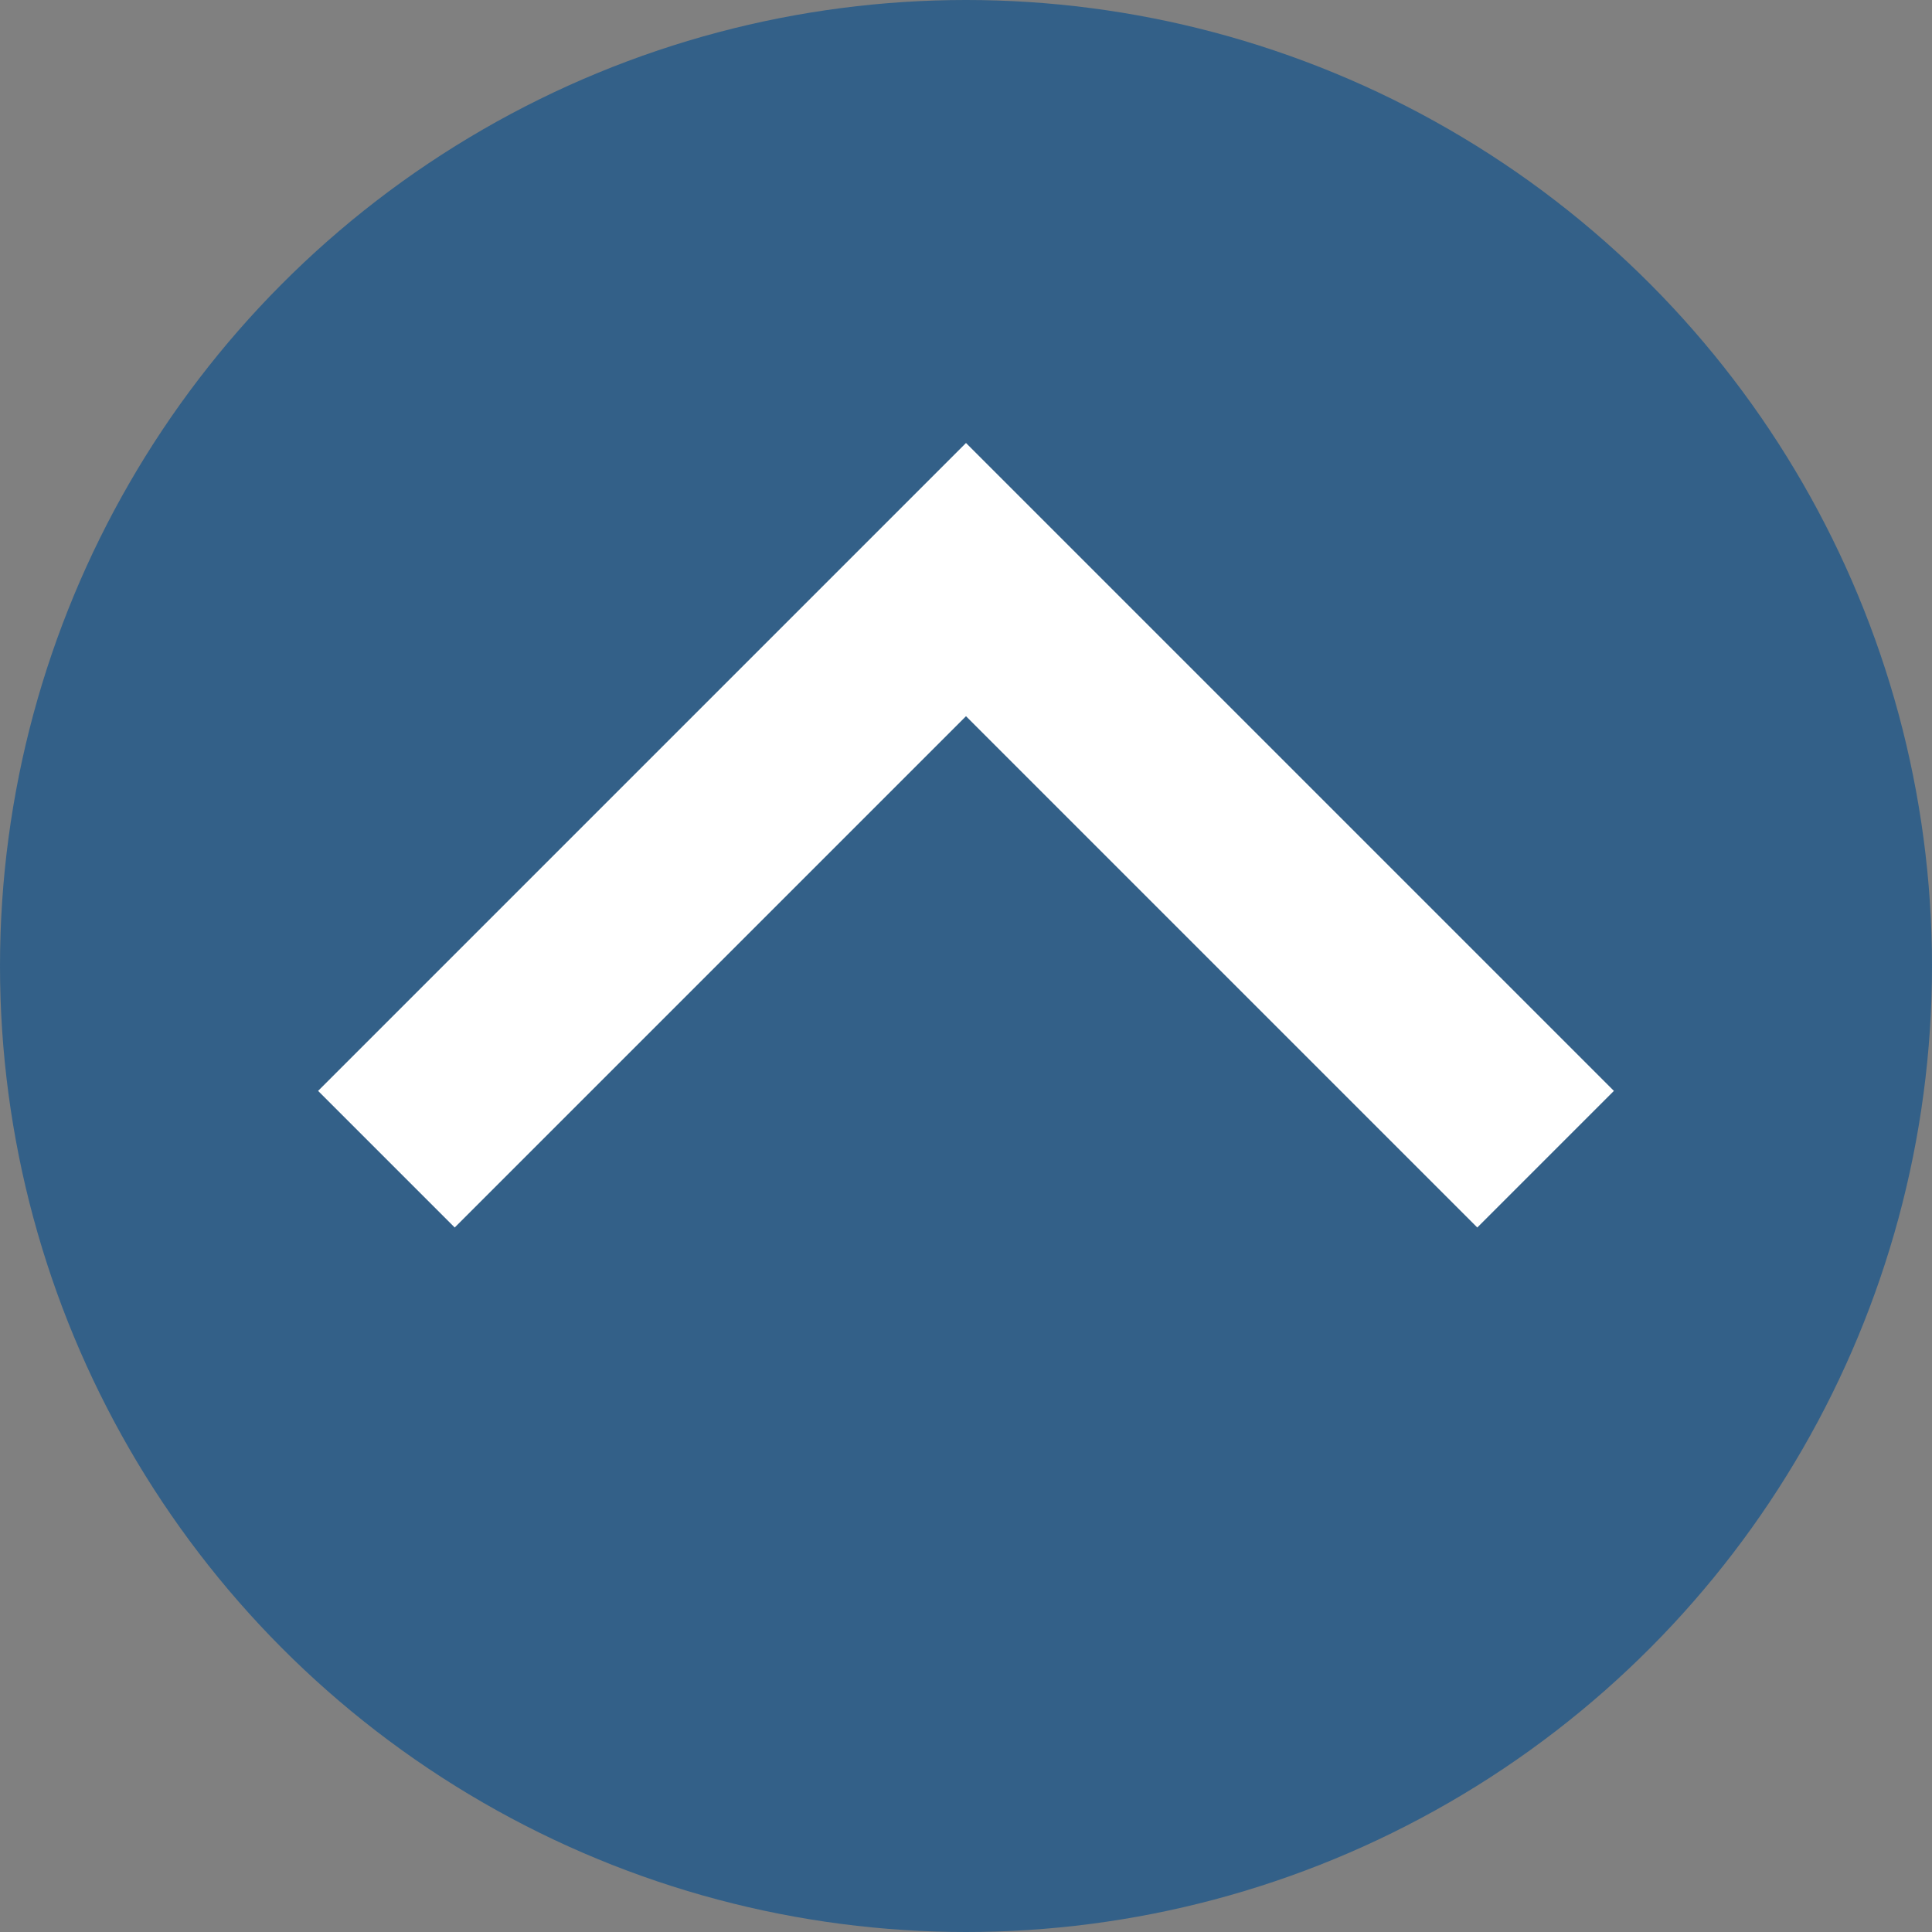
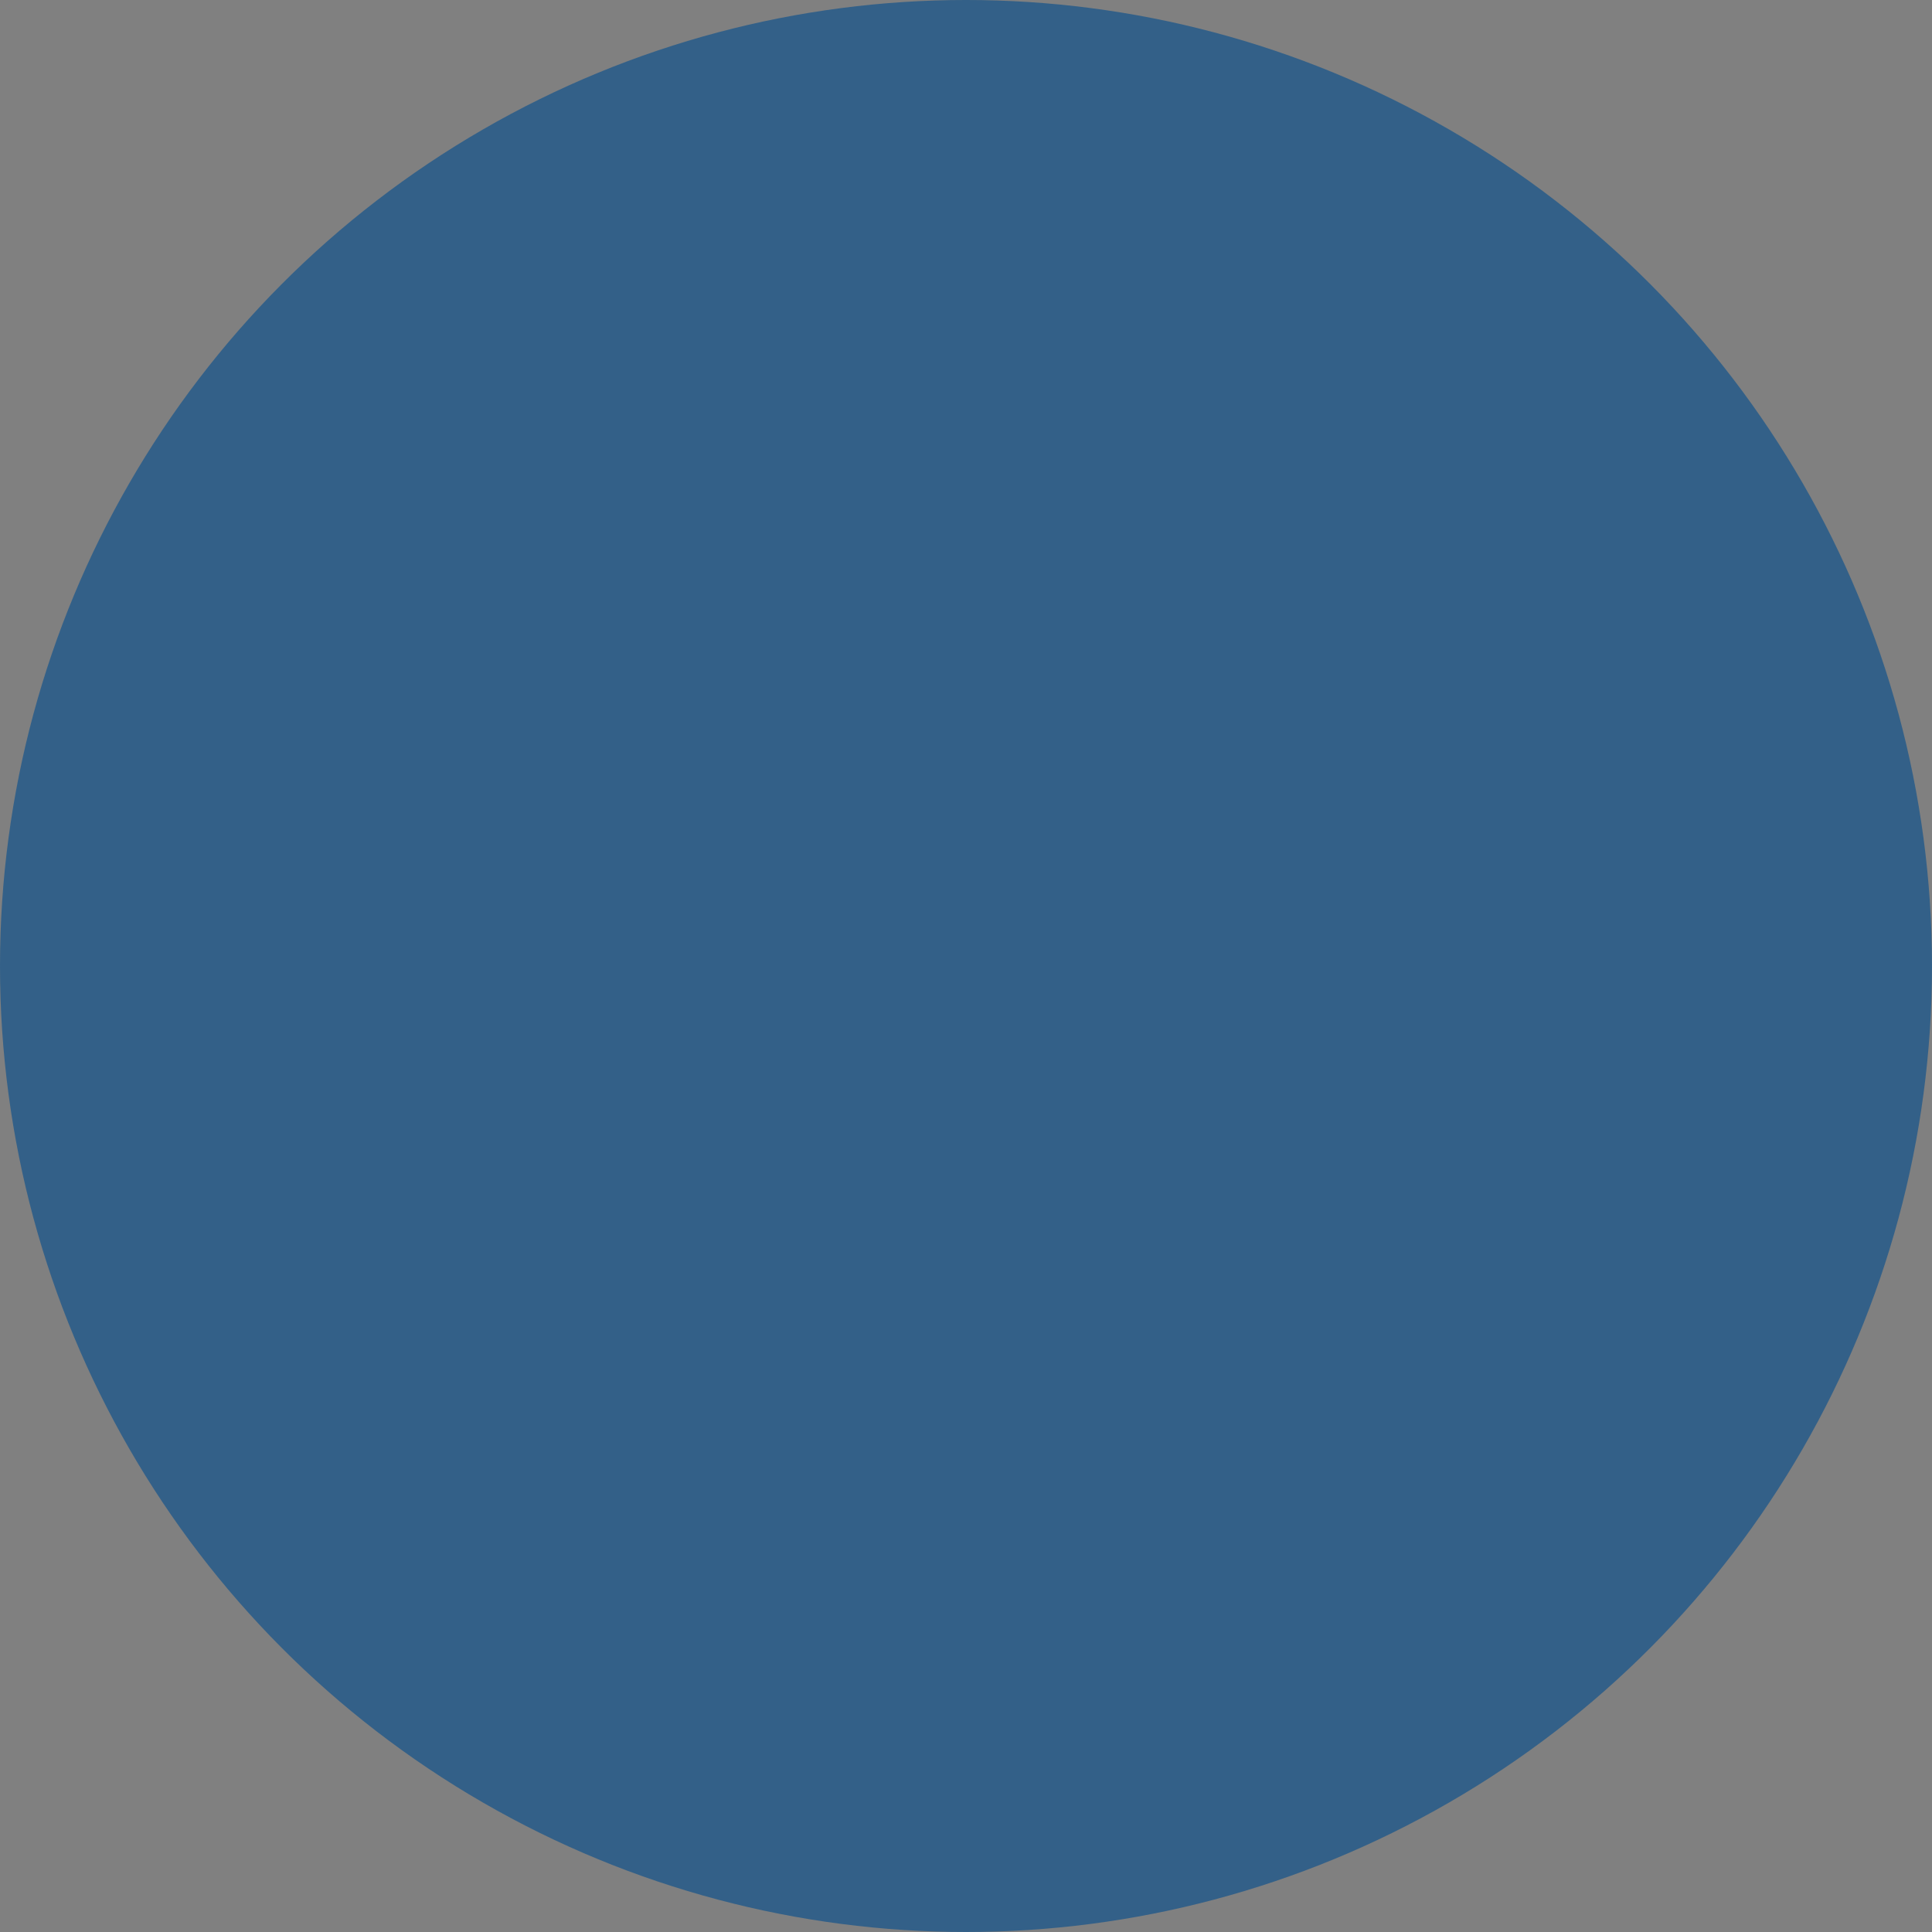
<svg xmlns="http://www.w3.org/2000/svg" width="100" height="100" version="1.1">
  <rect width="100%" height="100%" fill="#808080" stroke="none" />
  <circle cx="50" cy="50" r="50" style="fill:#004B8E; opacity:0.6;" />
-   <polyline points="20,60 50,30 80,60" style="fill:none;stroke-width: 10px; stroke: white;" />
</svg>